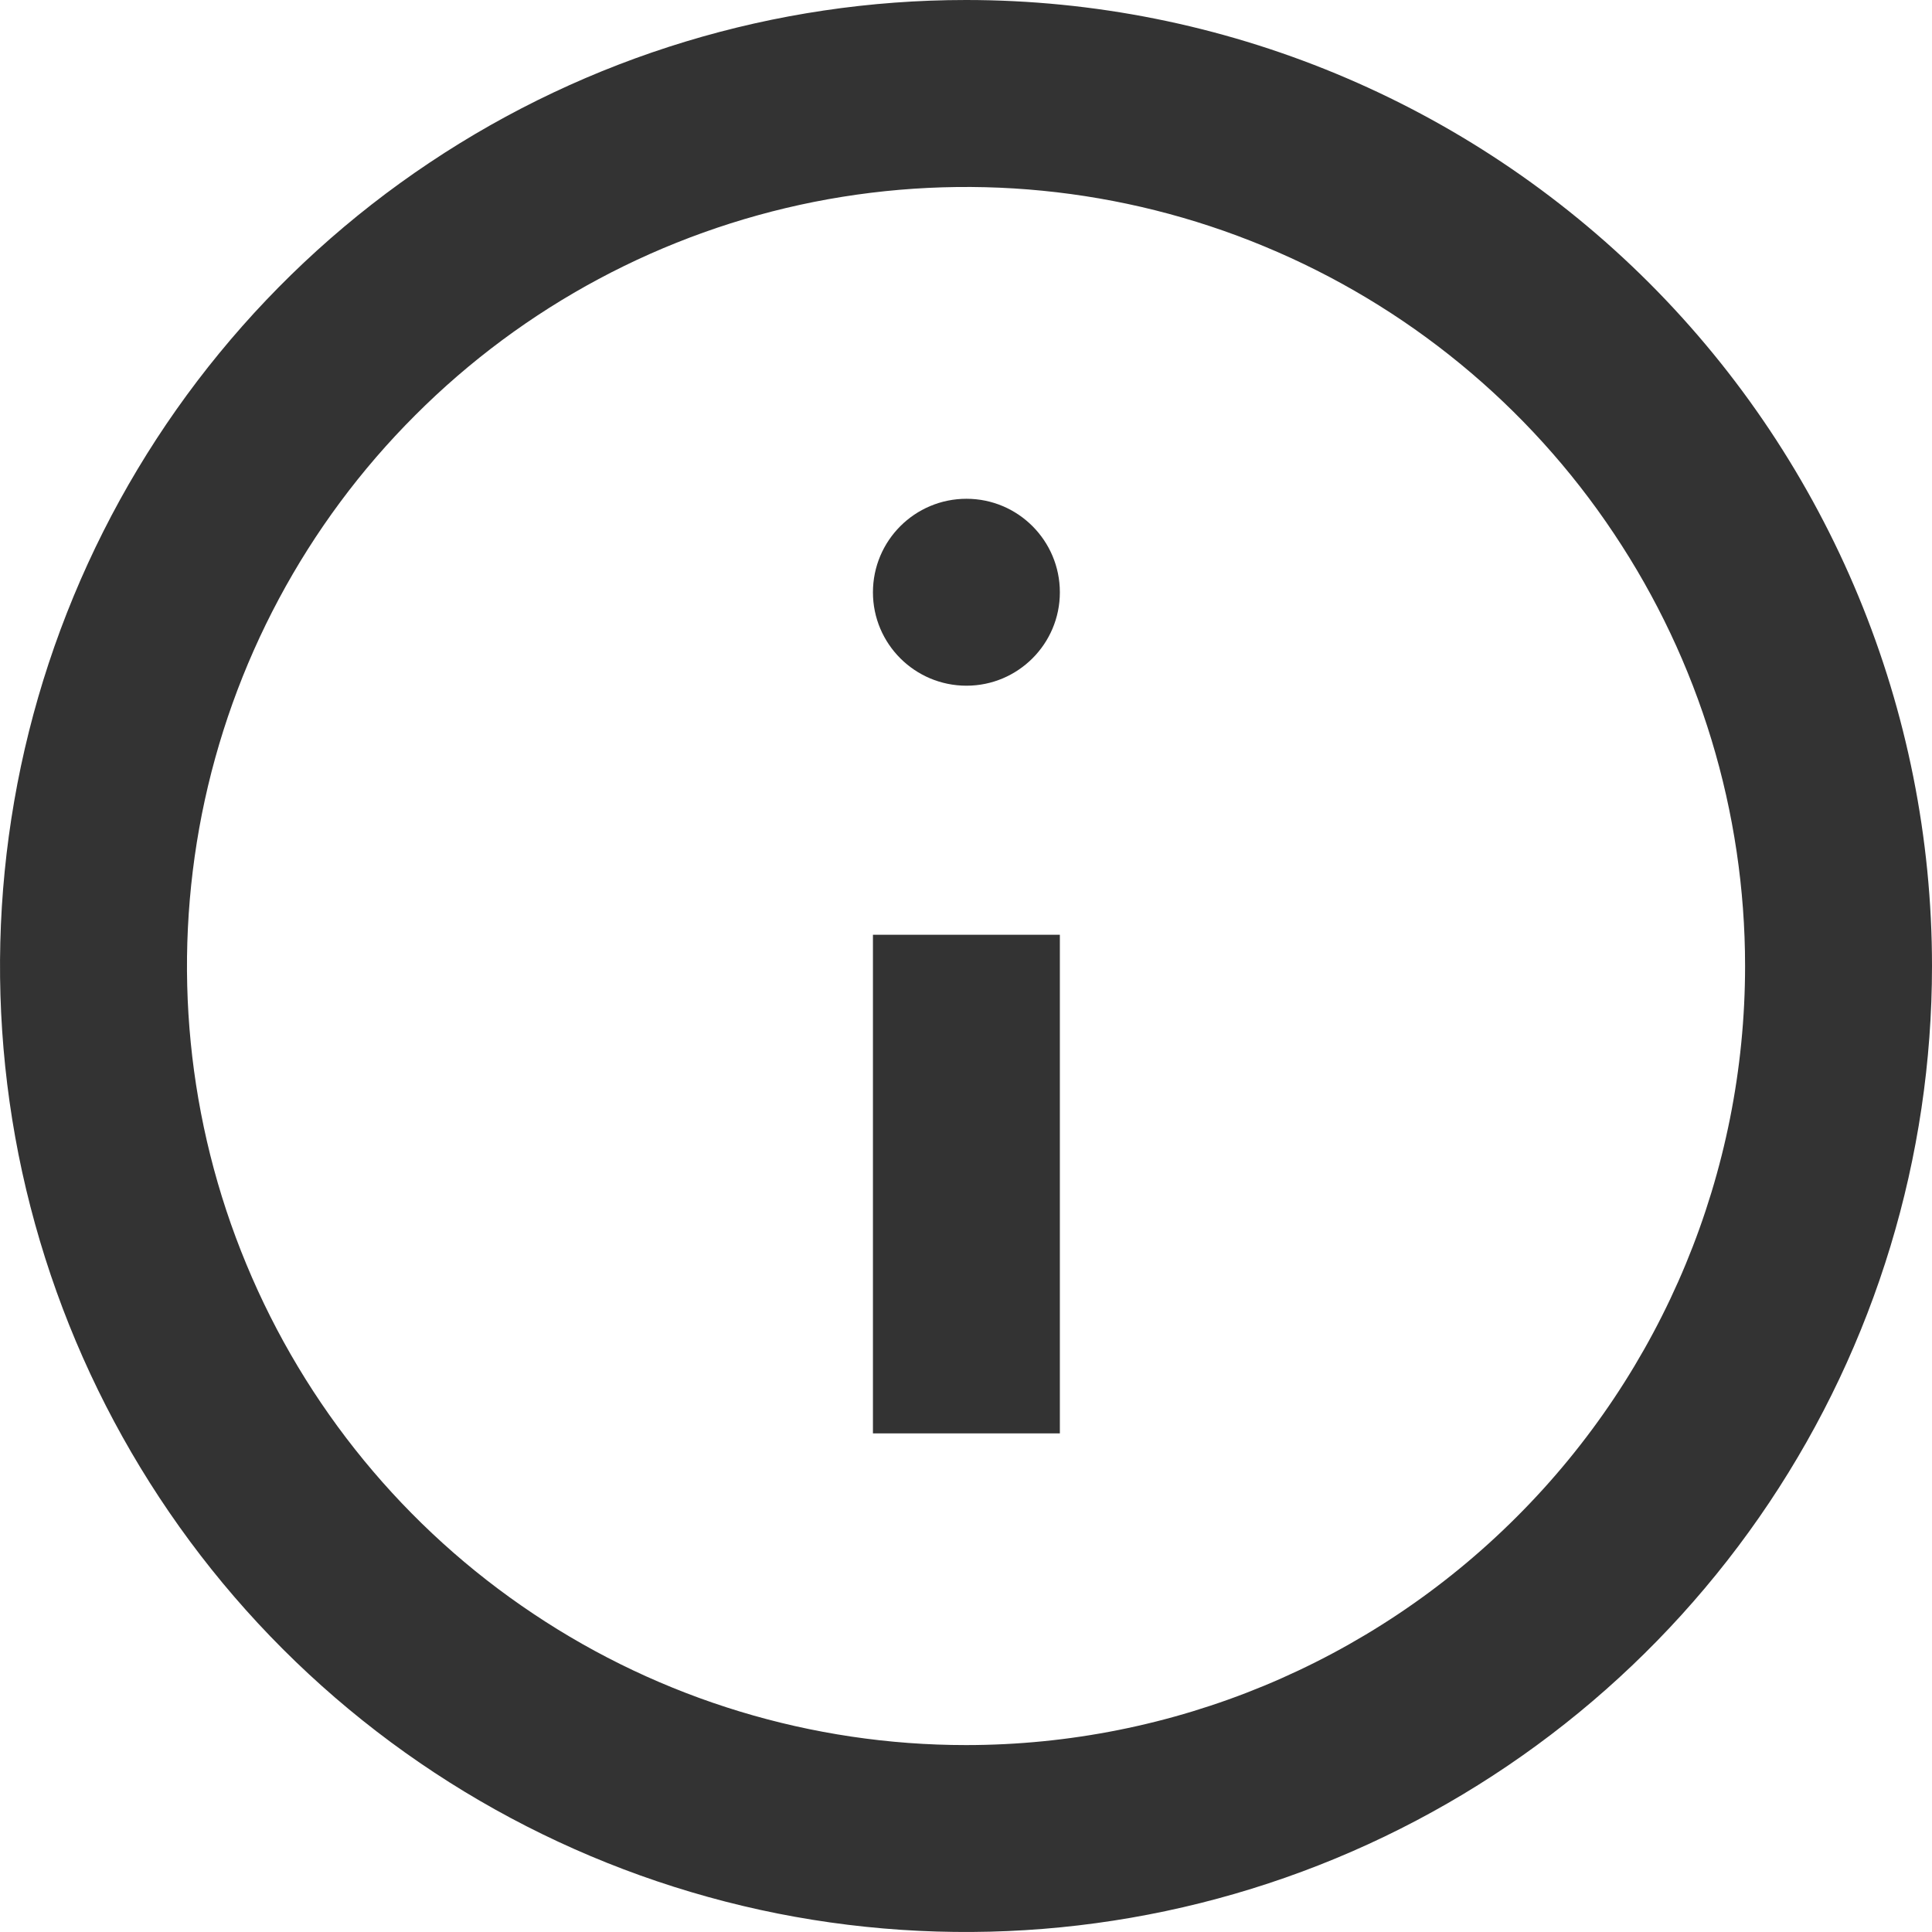
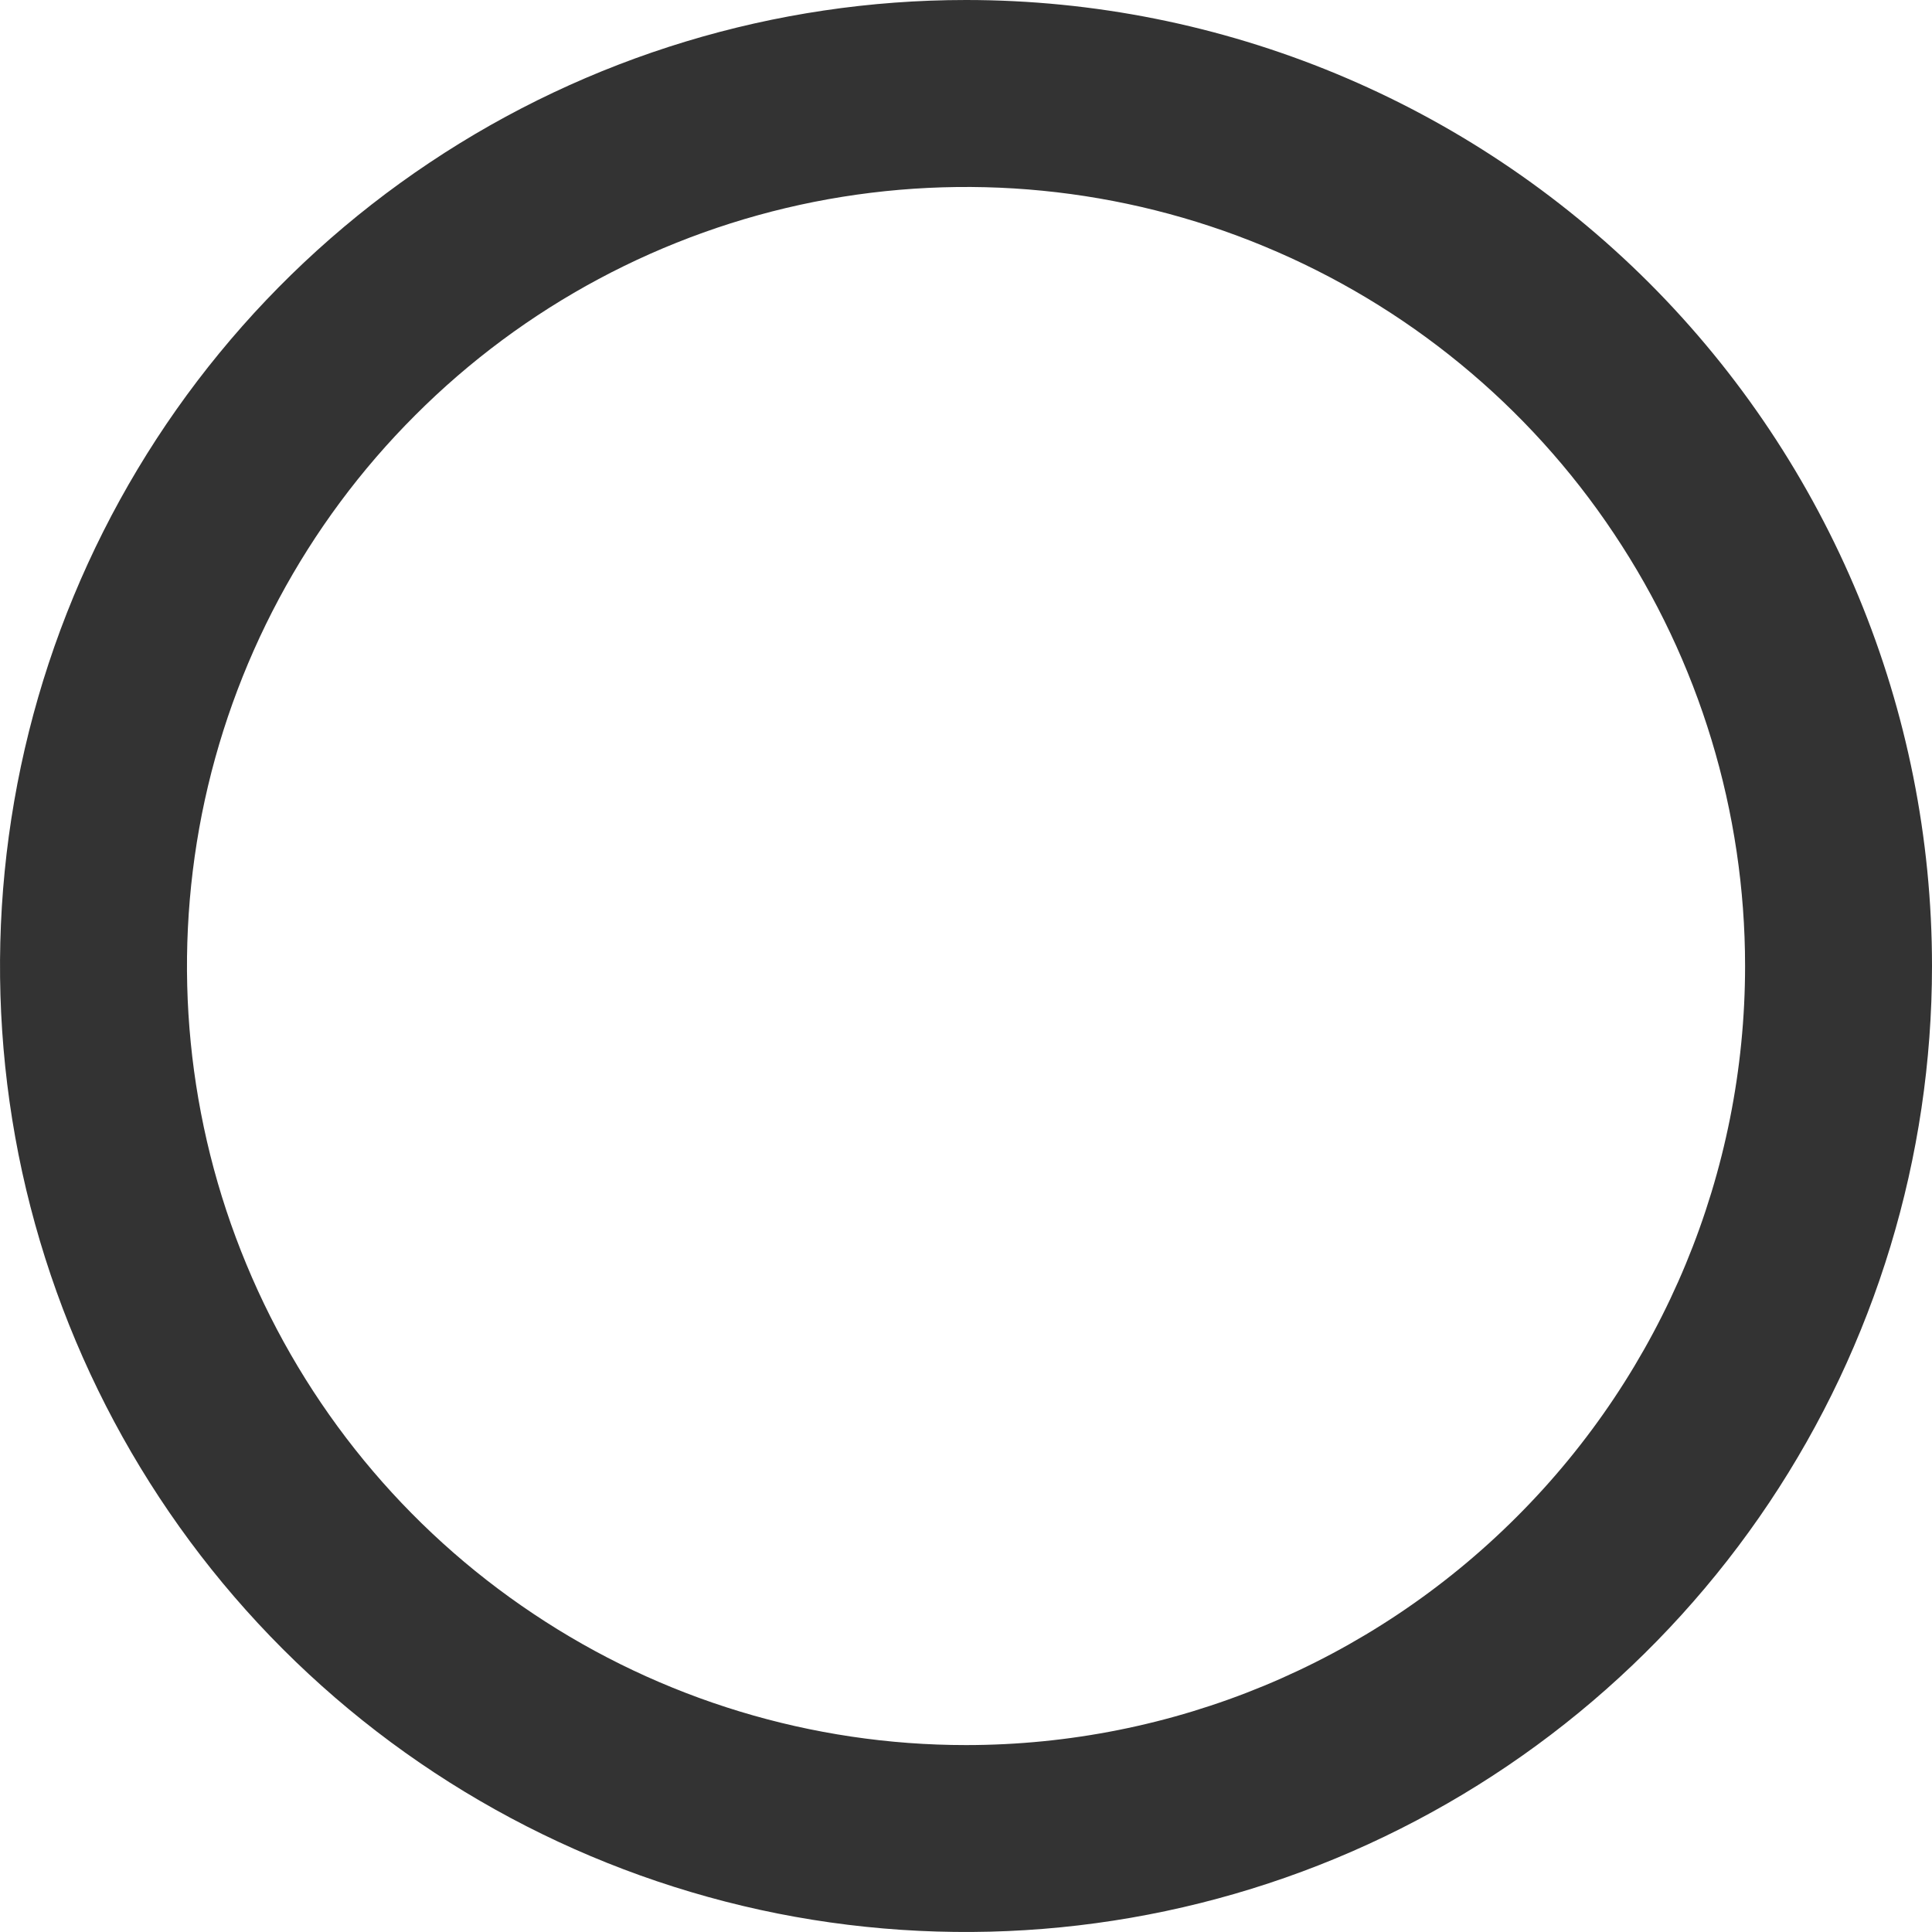
<svg xmlns="http://www.w3.org/2000/svg" width="12" height="12" viewBox="0 0 12 12" fill="none">
  <g opacity="0.8">
    <path d="M6 0C4.813 0 3.653 0.352 2.667 1.011C1.68 1.67 0.911 2.608 0.457 3.704C0.003 4.8 -0.116 6.007 0.115 7.171C0.347 8.334 0.918 9.404 1.757 10.243C2.596 11.082 3.666 11.653 4.829 11.885C5.993 12.116 7.2 11.997 8.296 11.543C9.392 11.089 10.329 10.32 10.989 9.333C11.648 8.347 12 7.187 12 6C12 4.409 11.368 2.883 10.243 1.757C9.117 0.632 7.591 0 6 0ZM6 10.839C5.043 10.839 4.107 10.555 3.312 10.023C2.516 9.492 1.896 8.736 1.53 7.852C1.163 6.968 1.068 5.995 1.254 5.056C1.441 4.117 1.902 3.255 2.579 2.579C3.255 1.902 4.117 1.441 5.056 1.254C5.995 1.068 6.968 1.163 7.852 1.53C8.736 1.896 9.492 2.516 10.023 3.312C10.555 4.107 10.839 5.043 10.839 6C10.839 7.283 10.329 8.514 9.421 9.421C8.514 10.329 7.283 10.839 6 10.839Z" fill="currentColor" />
-     <path d="M6.583 5.806H5.422V8.903H6.583V5.806Z" fill="currentColor" />
-     <path d="M6.003 4.259C6.323 4.259 6.583 3.999 6.583 3.679C6.583 3.358 6.323 3.098 6.003 3.098C5.682 3.098 5.422 3.358 5.422 3.679C5.422 3.999 5.682 4.259 6.003 4.259Z" fill="currentColor" />
+     <path d="M6.583 5.806H5.422H6.583V5.806Z" fill="currentColor" />
  </g>
</svg>